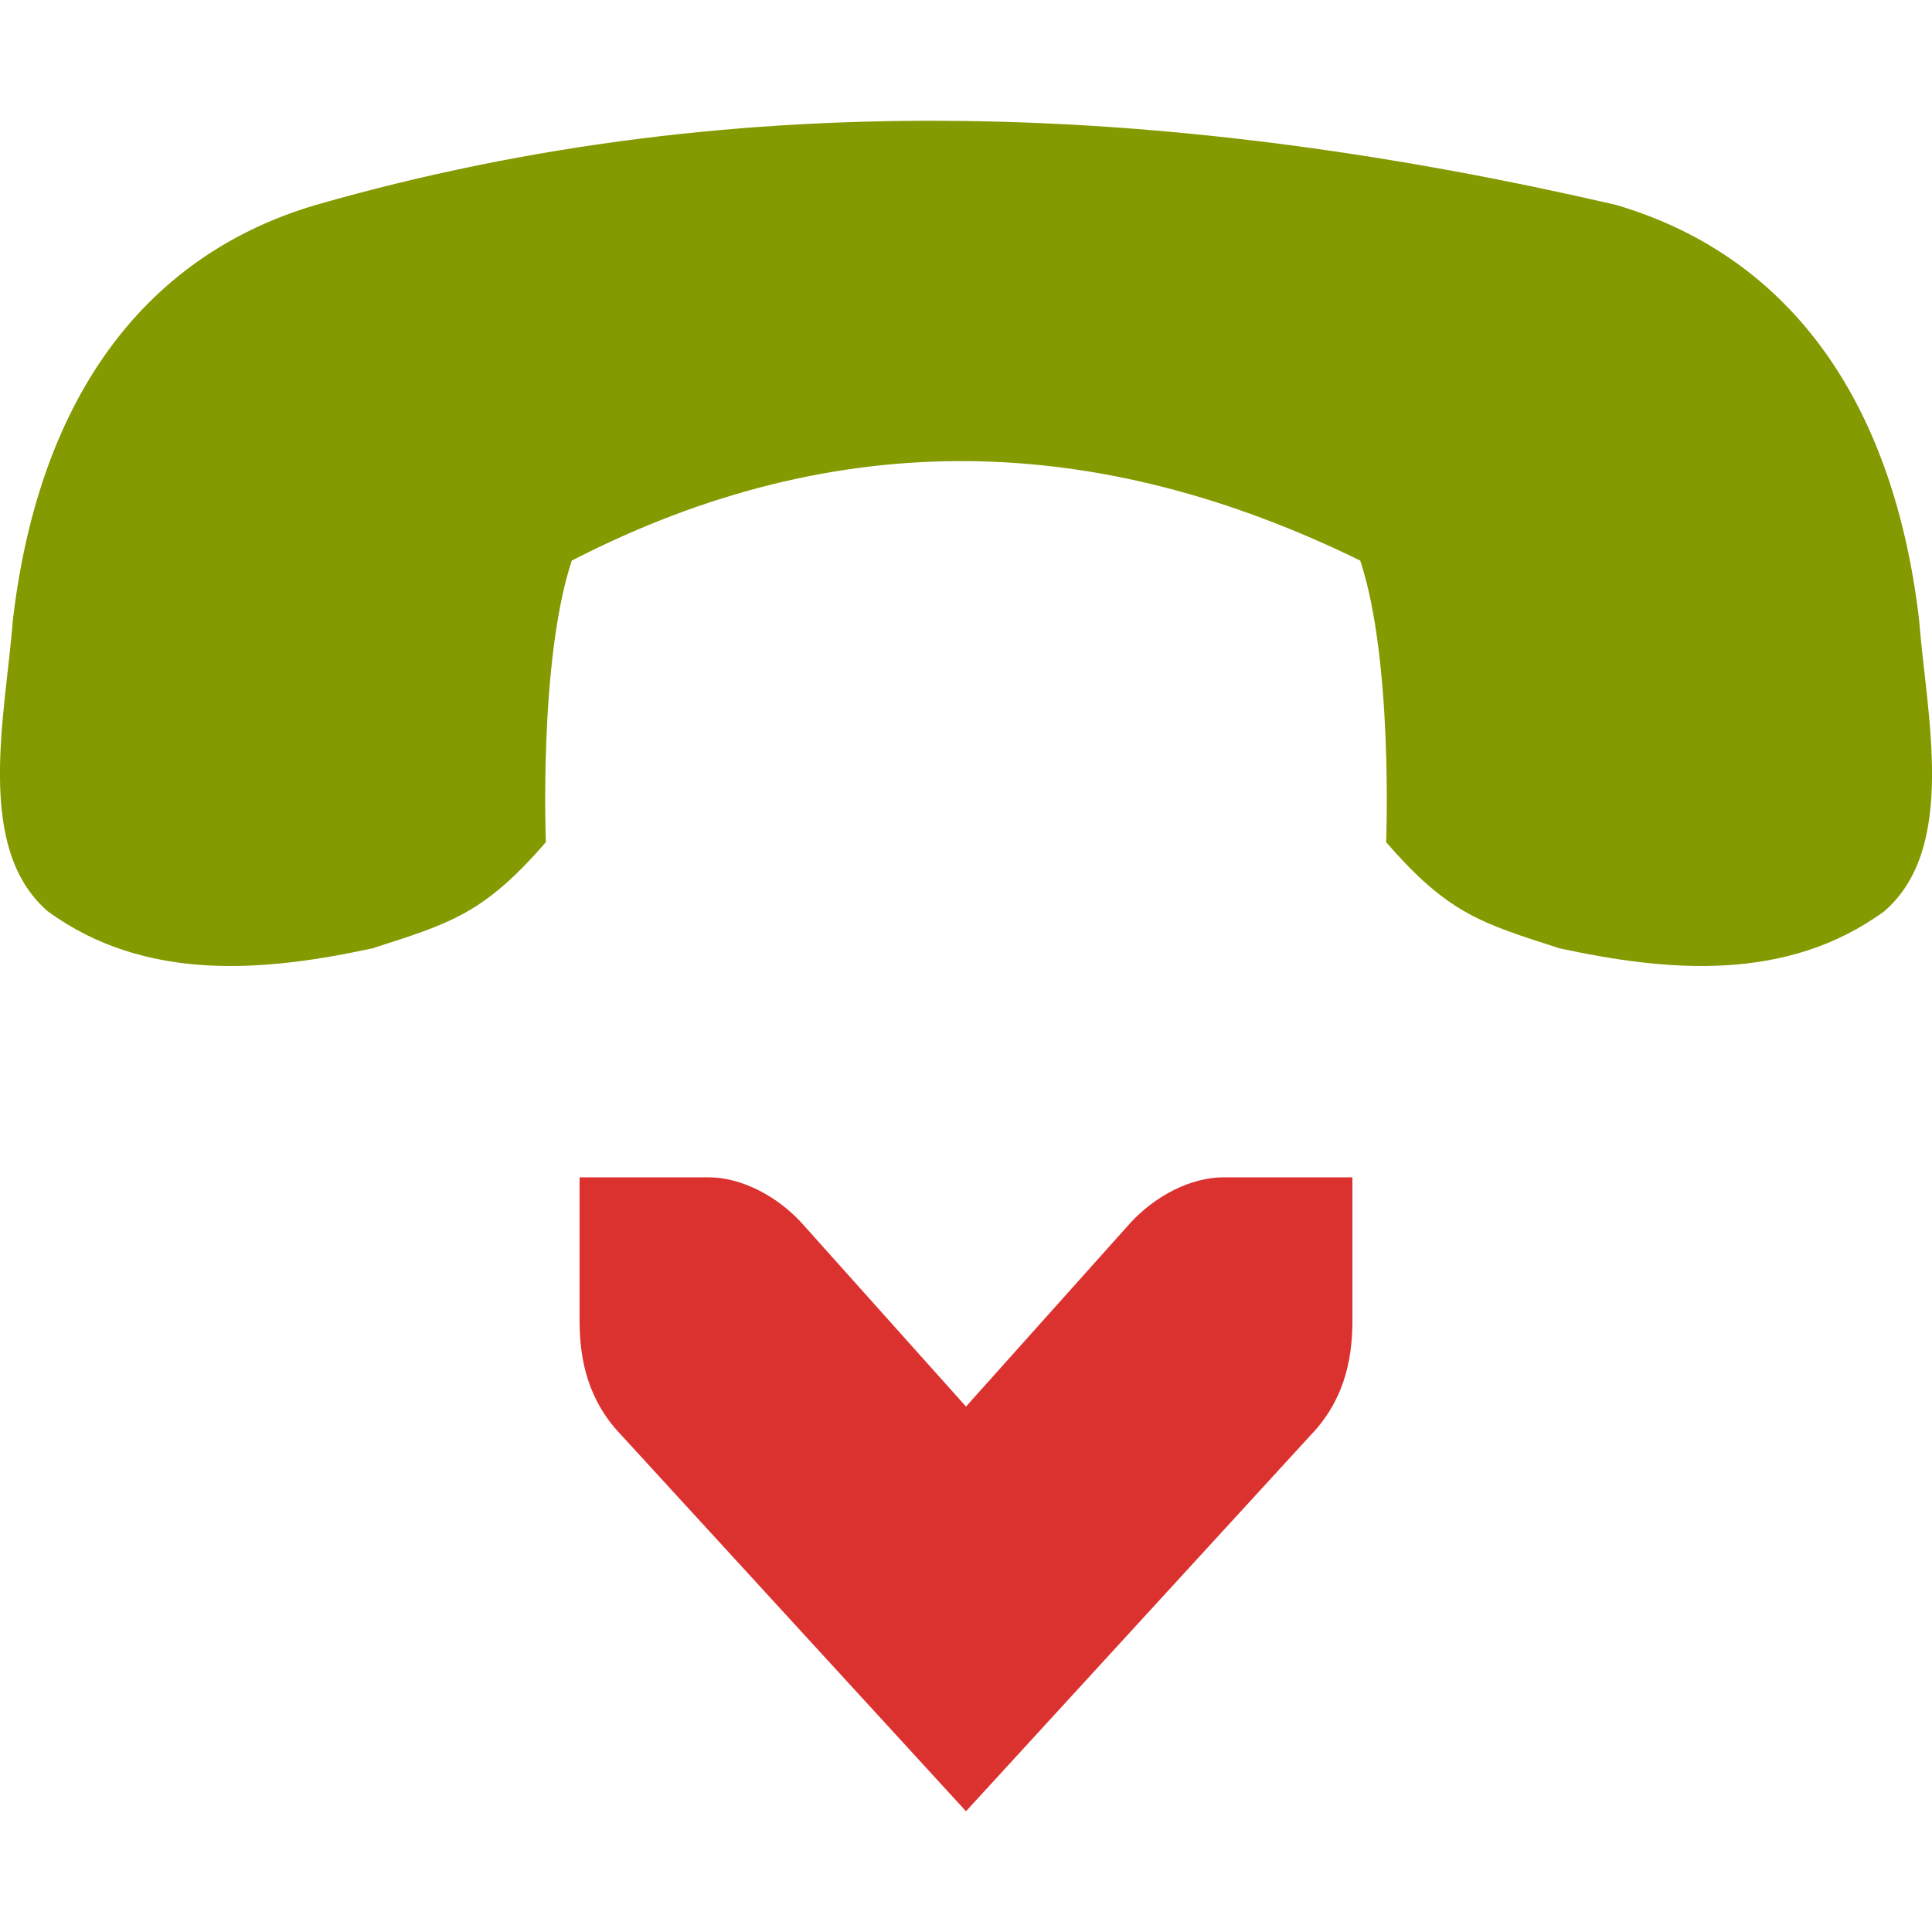
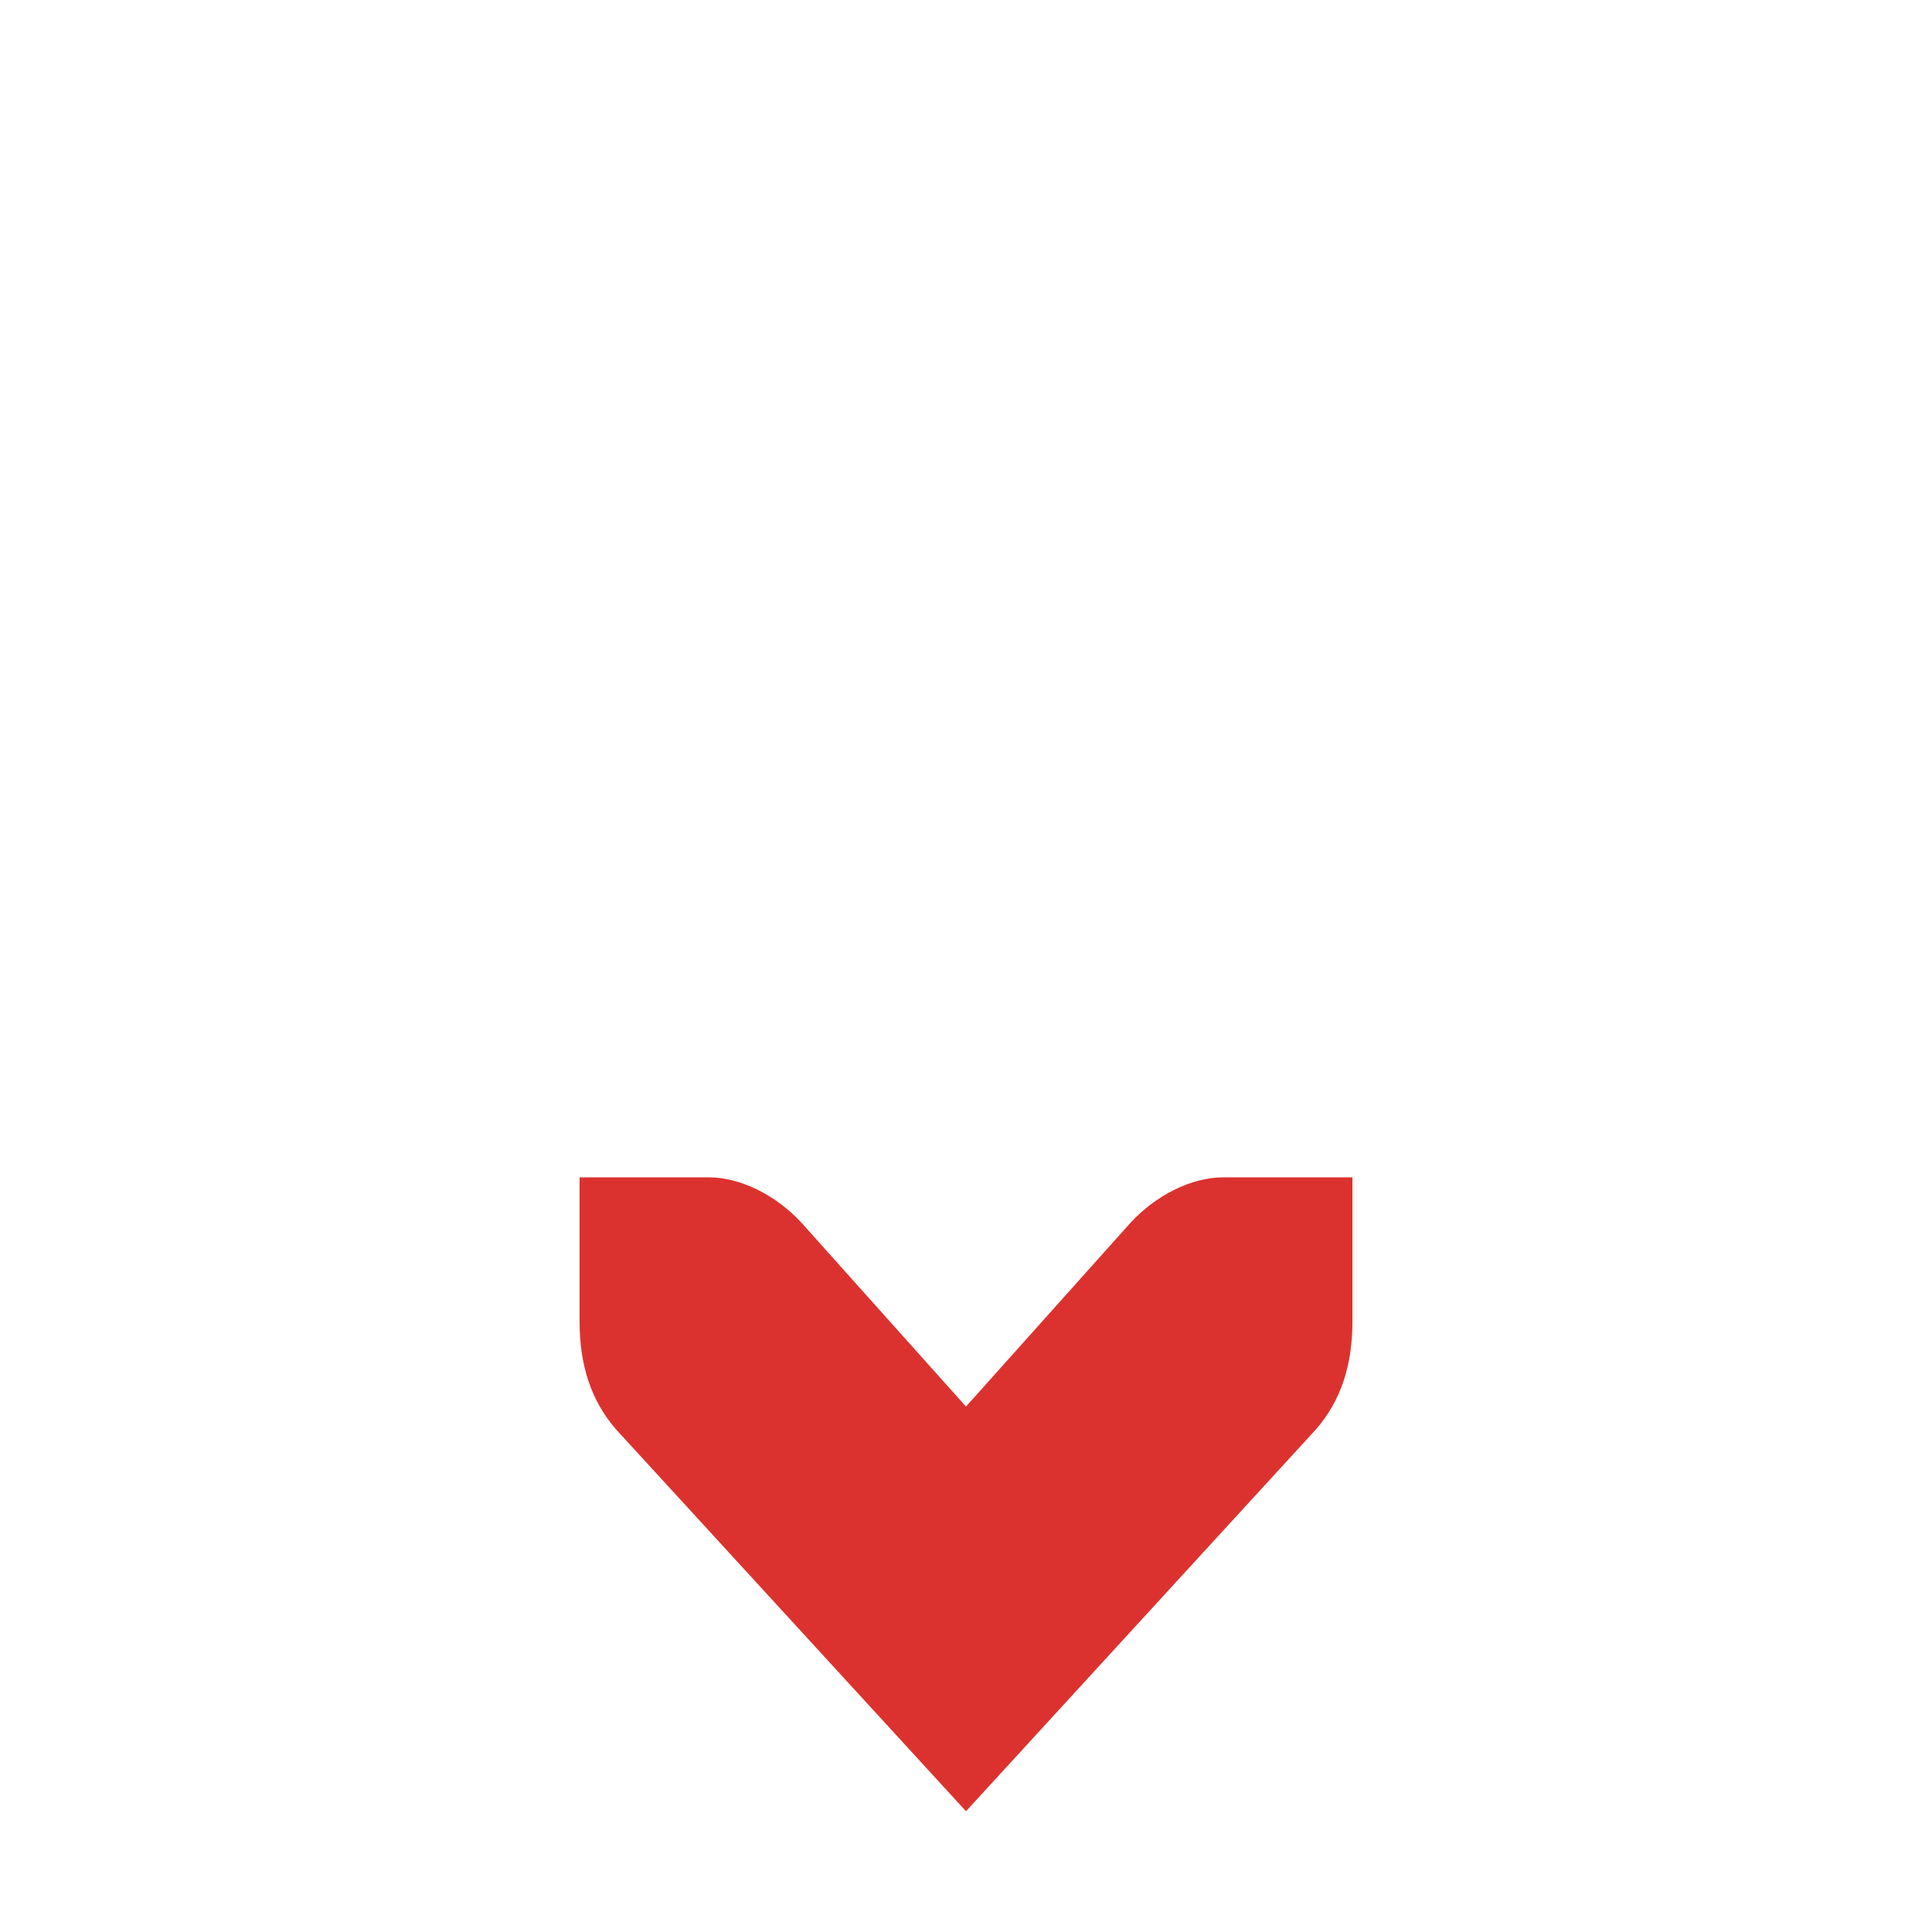
<svg xmlns="http://www.w3.org/2000/svg" width="64" height="64" viewBox="0 0 64 64">
-   <path style="fill:#859900" d="M 10.477 6.785 C 4.957 8.406 1.324 12.969 0.43 20.508 C 0.184 23.676 -0.855 28.078 1.578 30.184 C 4.832 32.566 8.809 32.176 12.34 31.414 C 14.918 30.582 16.023 30.277 18.082 27.898 C 18.082 27.898 17.844 21.871 18.941 18.57 C 27.809 14.008 36.438 14.348 45.059 18.57 C 46.156 21.871 45.918 27.898 45.918 27.898 C 47.977 30.277 49.082 30.582 51.66 31.414 C 55.191 32.176 59.168 32.566 62.422 30.184 C 64.855 28.078 63.816 23.676 63.57 20.508 C 62.676 12.969 59.043 8.406 53.523 6.785 C 39.117 3.457 24.703 2.707 10.477 6.785 Z " />
  <path style="fill:#dc322f" d="M 44.801 39 L 40.535 39 C 39.438 39 38.277 39.617 37.465 40.488 L 32 46.594 L 26.535 40.488 C 25.723 39.617 24.562 39 23.465 39 L 19.199 39 L 19.199 43.766 C 19.199 45.242 19.586 46.398 20.398 47.34 L 32 60 L 43.602 47.34 C 44.414 46.398 44.801 45.242 44.801 43.766 Z " />
</svg>